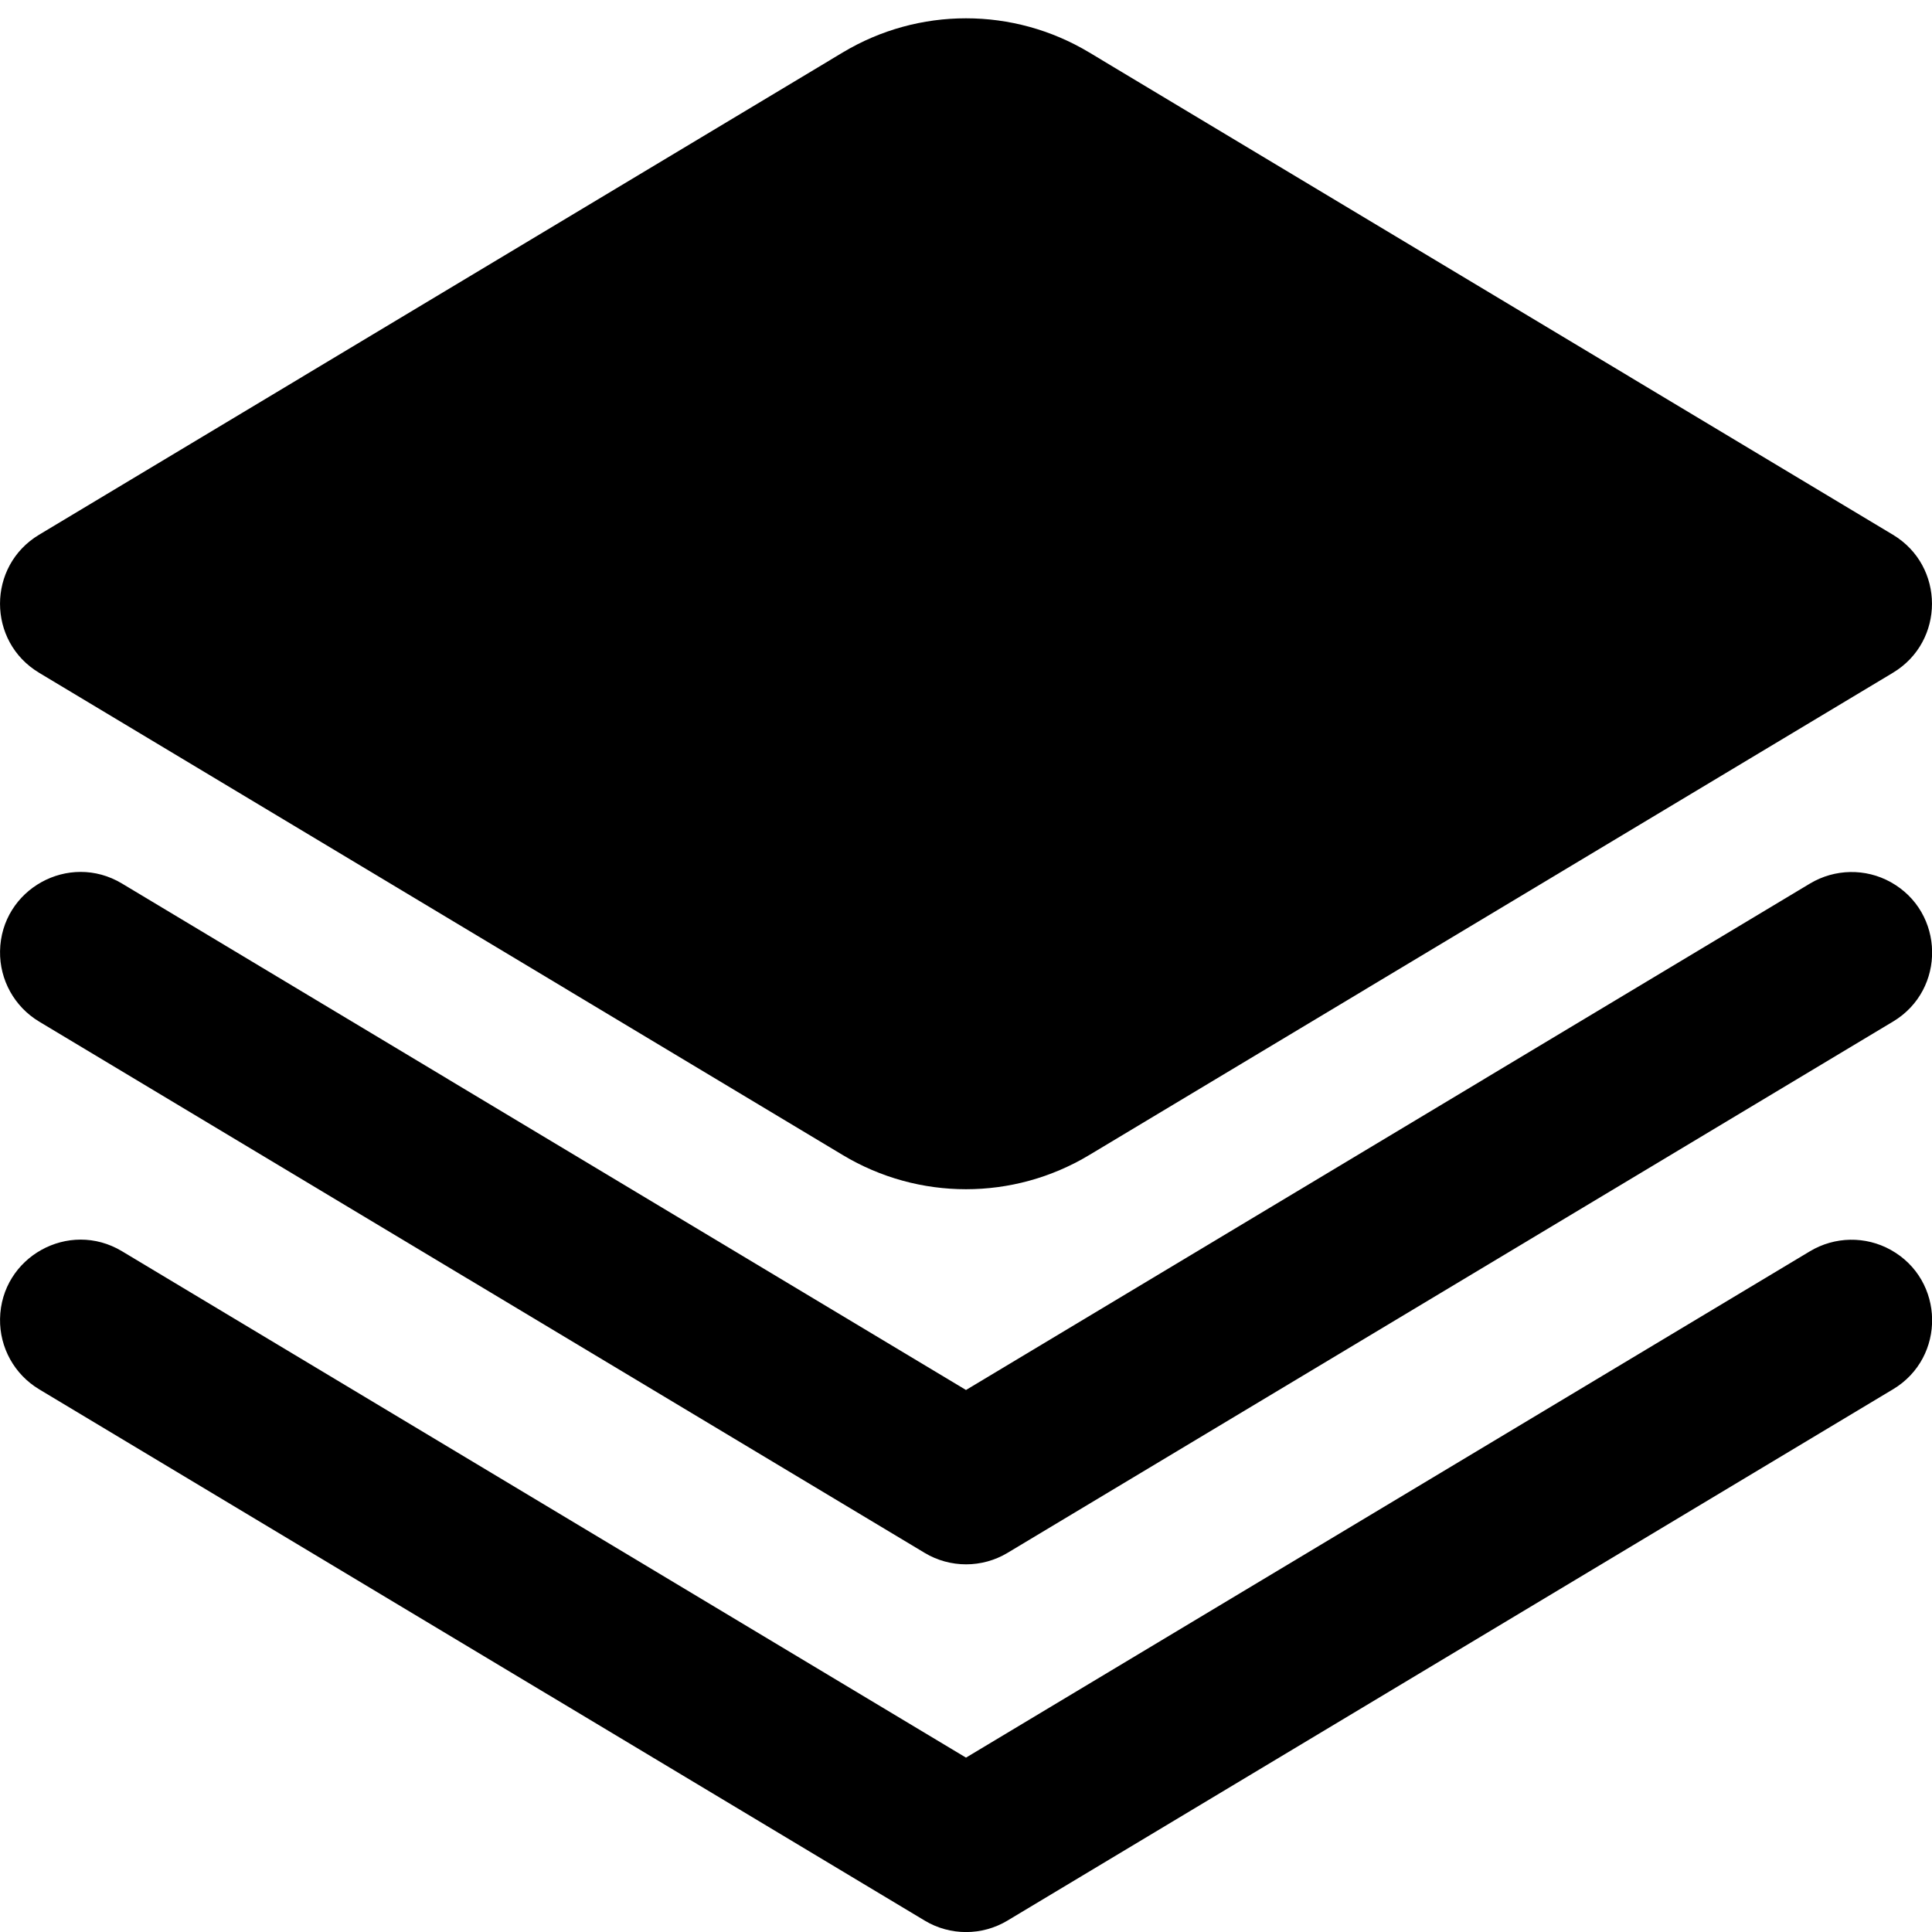
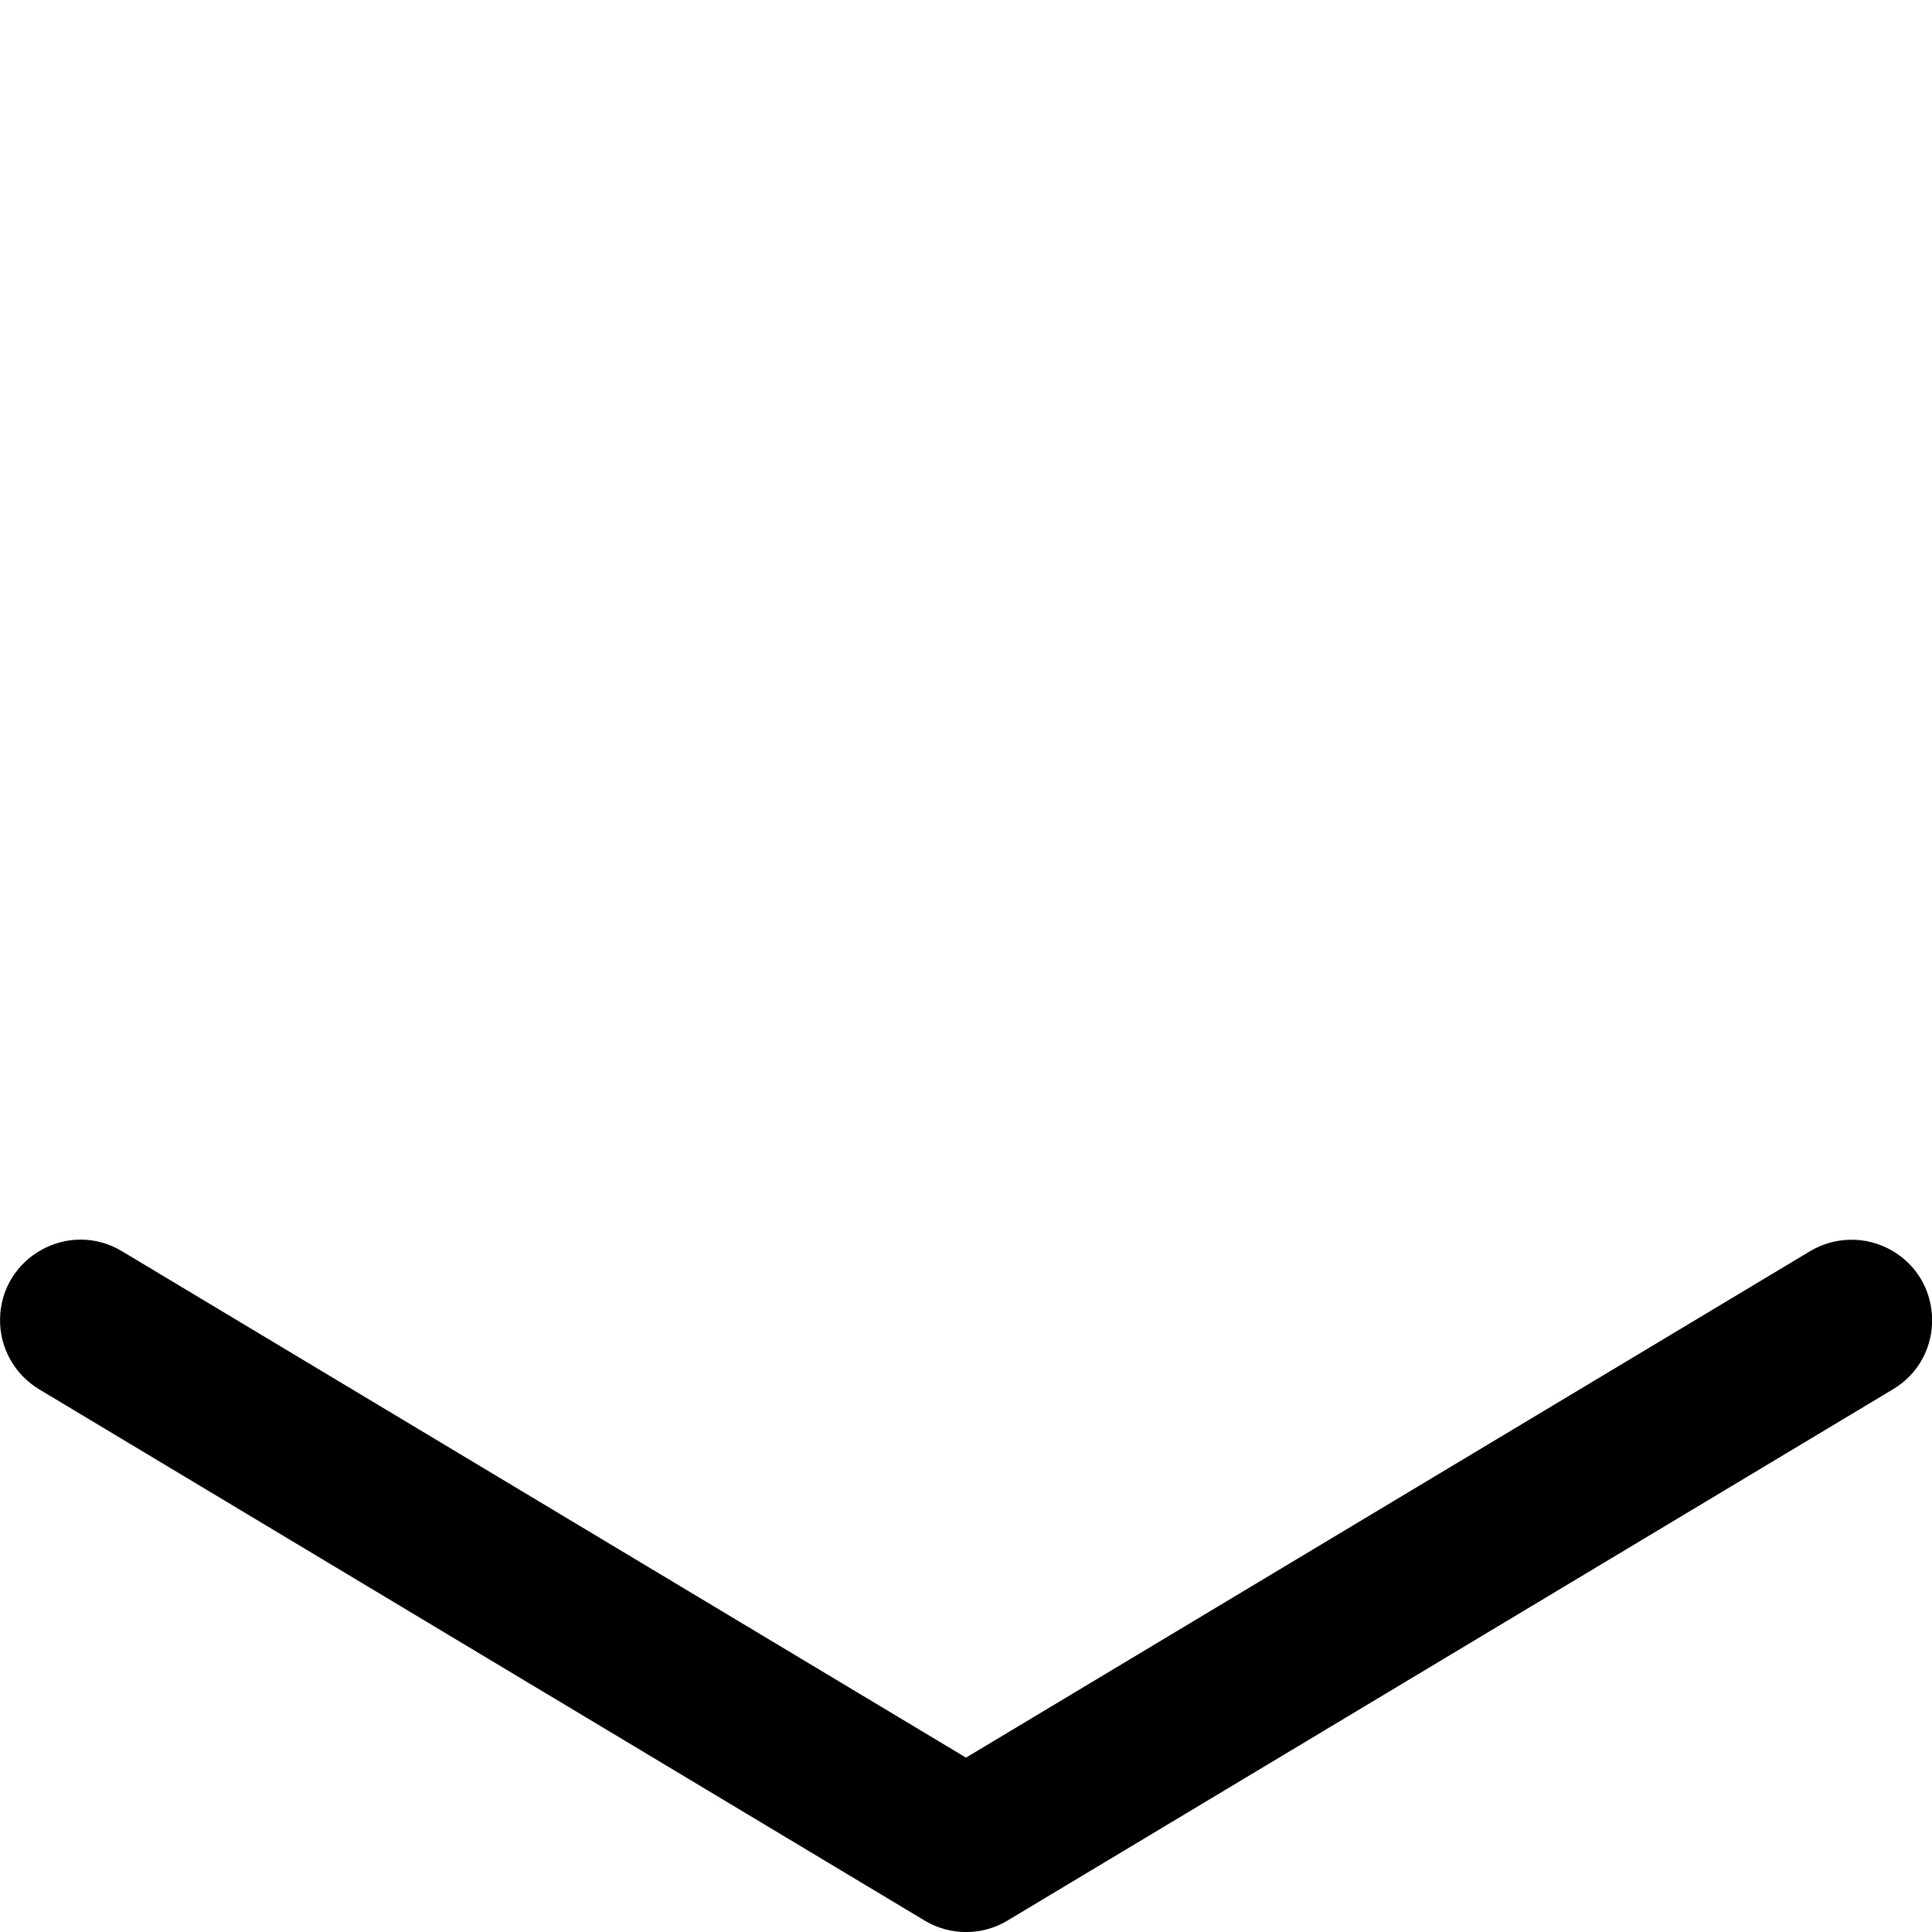
<svg xmlns="http://www.w3.org/2000/svg" viewBox="0 0 50.00 50.00" data-guides="{&quot;vertical&quot;:[],&quot;horizontal&quot;:[]}">
  <defs>
    <radialGradient id="tSvgGradient128a582b3c2" x1="-6104.5" x2="-6104.5" y1="-4956" y2="-4957" cx="0.5" cy="0.5" r="1">
      <stop offset="0" stop-color="hsl(0,100%,50%)" stop-opacity="1" transform="translate(-6105, -4957)" />
      <stop offset="1" stop-color="hsl(0,100%,97.06%)" stop-opacity="0" transform="translate(-6105, -4957)" />
    </radialGradient>
    <radialGradient id="tSvgGradient1a6804d0db" x1="-6104.5" x2="-6104.5" y1="-4956" y2="-4957" cx="0.5" cy="0.5" r="1">
      <stop offset="0" stop-color="hsl(0,100%,50%)" stop-opacity="1" transform="translate(-6105, -4957)" />
      <stop offset="1" stop-color="hsl(0,100%,97.06%)" stop-opacity="0" transform="translate(-6105, -4957)" />
    </radialGradient>
    <radialGradient id="tSvgGradient184d927f1fd" x1="-6104.5" x2="-6104.5" y1="-4956" y2="-4957" cx="0.5" cy="0.5" r="1">
      <stop offset="0" stop-color="hsl(0,100%,50%)" stop-opacity="1" transform="translate(-6105, -4957)" />
      <stop offset="1" stop-color="hsl(0,100%,97.06%)" stop-opacity="0" transform="translate(-6105, -4957)" />
    </radialGradient>
  </defs>
-   <path fill="url(#tSvgGradient128a582b3c2)" stroke="none" fill-opacity="1" stroke-width="1" stroke-opacity="1" id="tSvg1558d87a51" title="Path 5" d="M46.844 22.865C39.562 27.234 32.281 31.604 25 35.973C17.719 31.604 10.438 27.234 3.156 22.865C1.781 22.04 0.028 23.012 0.001 24.616C-0.011 25.36 0.374 26.055 1.012 26.438C8.651 31.021 16.29 35.604 23.929 40.188C24.589 40.584 25.415 40.584 26.075 40.188C33.714 35.604 41.353 31.021 48.992 26.438C50.367 25.612 50.333 23.608 48.931 22.829C48.28 22.468 47.486 22.482 46.844 22.865Z" />
  <path fill="url(#tSvgGradient1a6804d0db)" stroke="none" fill-opacity="1" stroke-width="1" stroke-opacity="1" id="tSvg719f7e1cb7" title="Path 6" d="M46.844 32.381C39.562 36.75 32.281 41.119 25 45.487C17.719 41.119 10.438 36.75 3.156 32.381C1.781 31.556 0.028 32.529 0.001 34.133C-0.011 34.877 0.374 35.571 1.012 35.954C8.651 40.538 16.29 45.121 23.929 49.704C24.589 50.101 25.415 50.101 26.075 49.704C33.714 45.121 41.353 40.538 48.992 35.954C50.367 35.129 50.333 33.125 48.931 32.346C48.28 31.985 47.486 31.998 46.844 32.381Z" />
-   <path fill="url(#tSvgGradient184d927f1fd)" stroke="none" fill-opacity="1" stroke-width="1" stroke-opacity="1" id="tSvg16d0a782c4b" title="Path 7" d="M1.01 17.41C7.944 21.571 14.877 25.731 21.81 29.892C23.773 31.072 26.227 31.072 28.19 29.892C35.123 25.731 42.056 21.571 48.99 17.41C50.336 16.601 50.336 14.649 48.99 13.84C42.056 9.679 35.123 5.519 28.19 1.358C26.227 0.179 23.773 0.179 21.81 1.358C14.877 5.519 7.944 9.679 1.01 13.84C-0.336 14.649 -0.336 16.601 1.01 17.41Z" />
</svg>